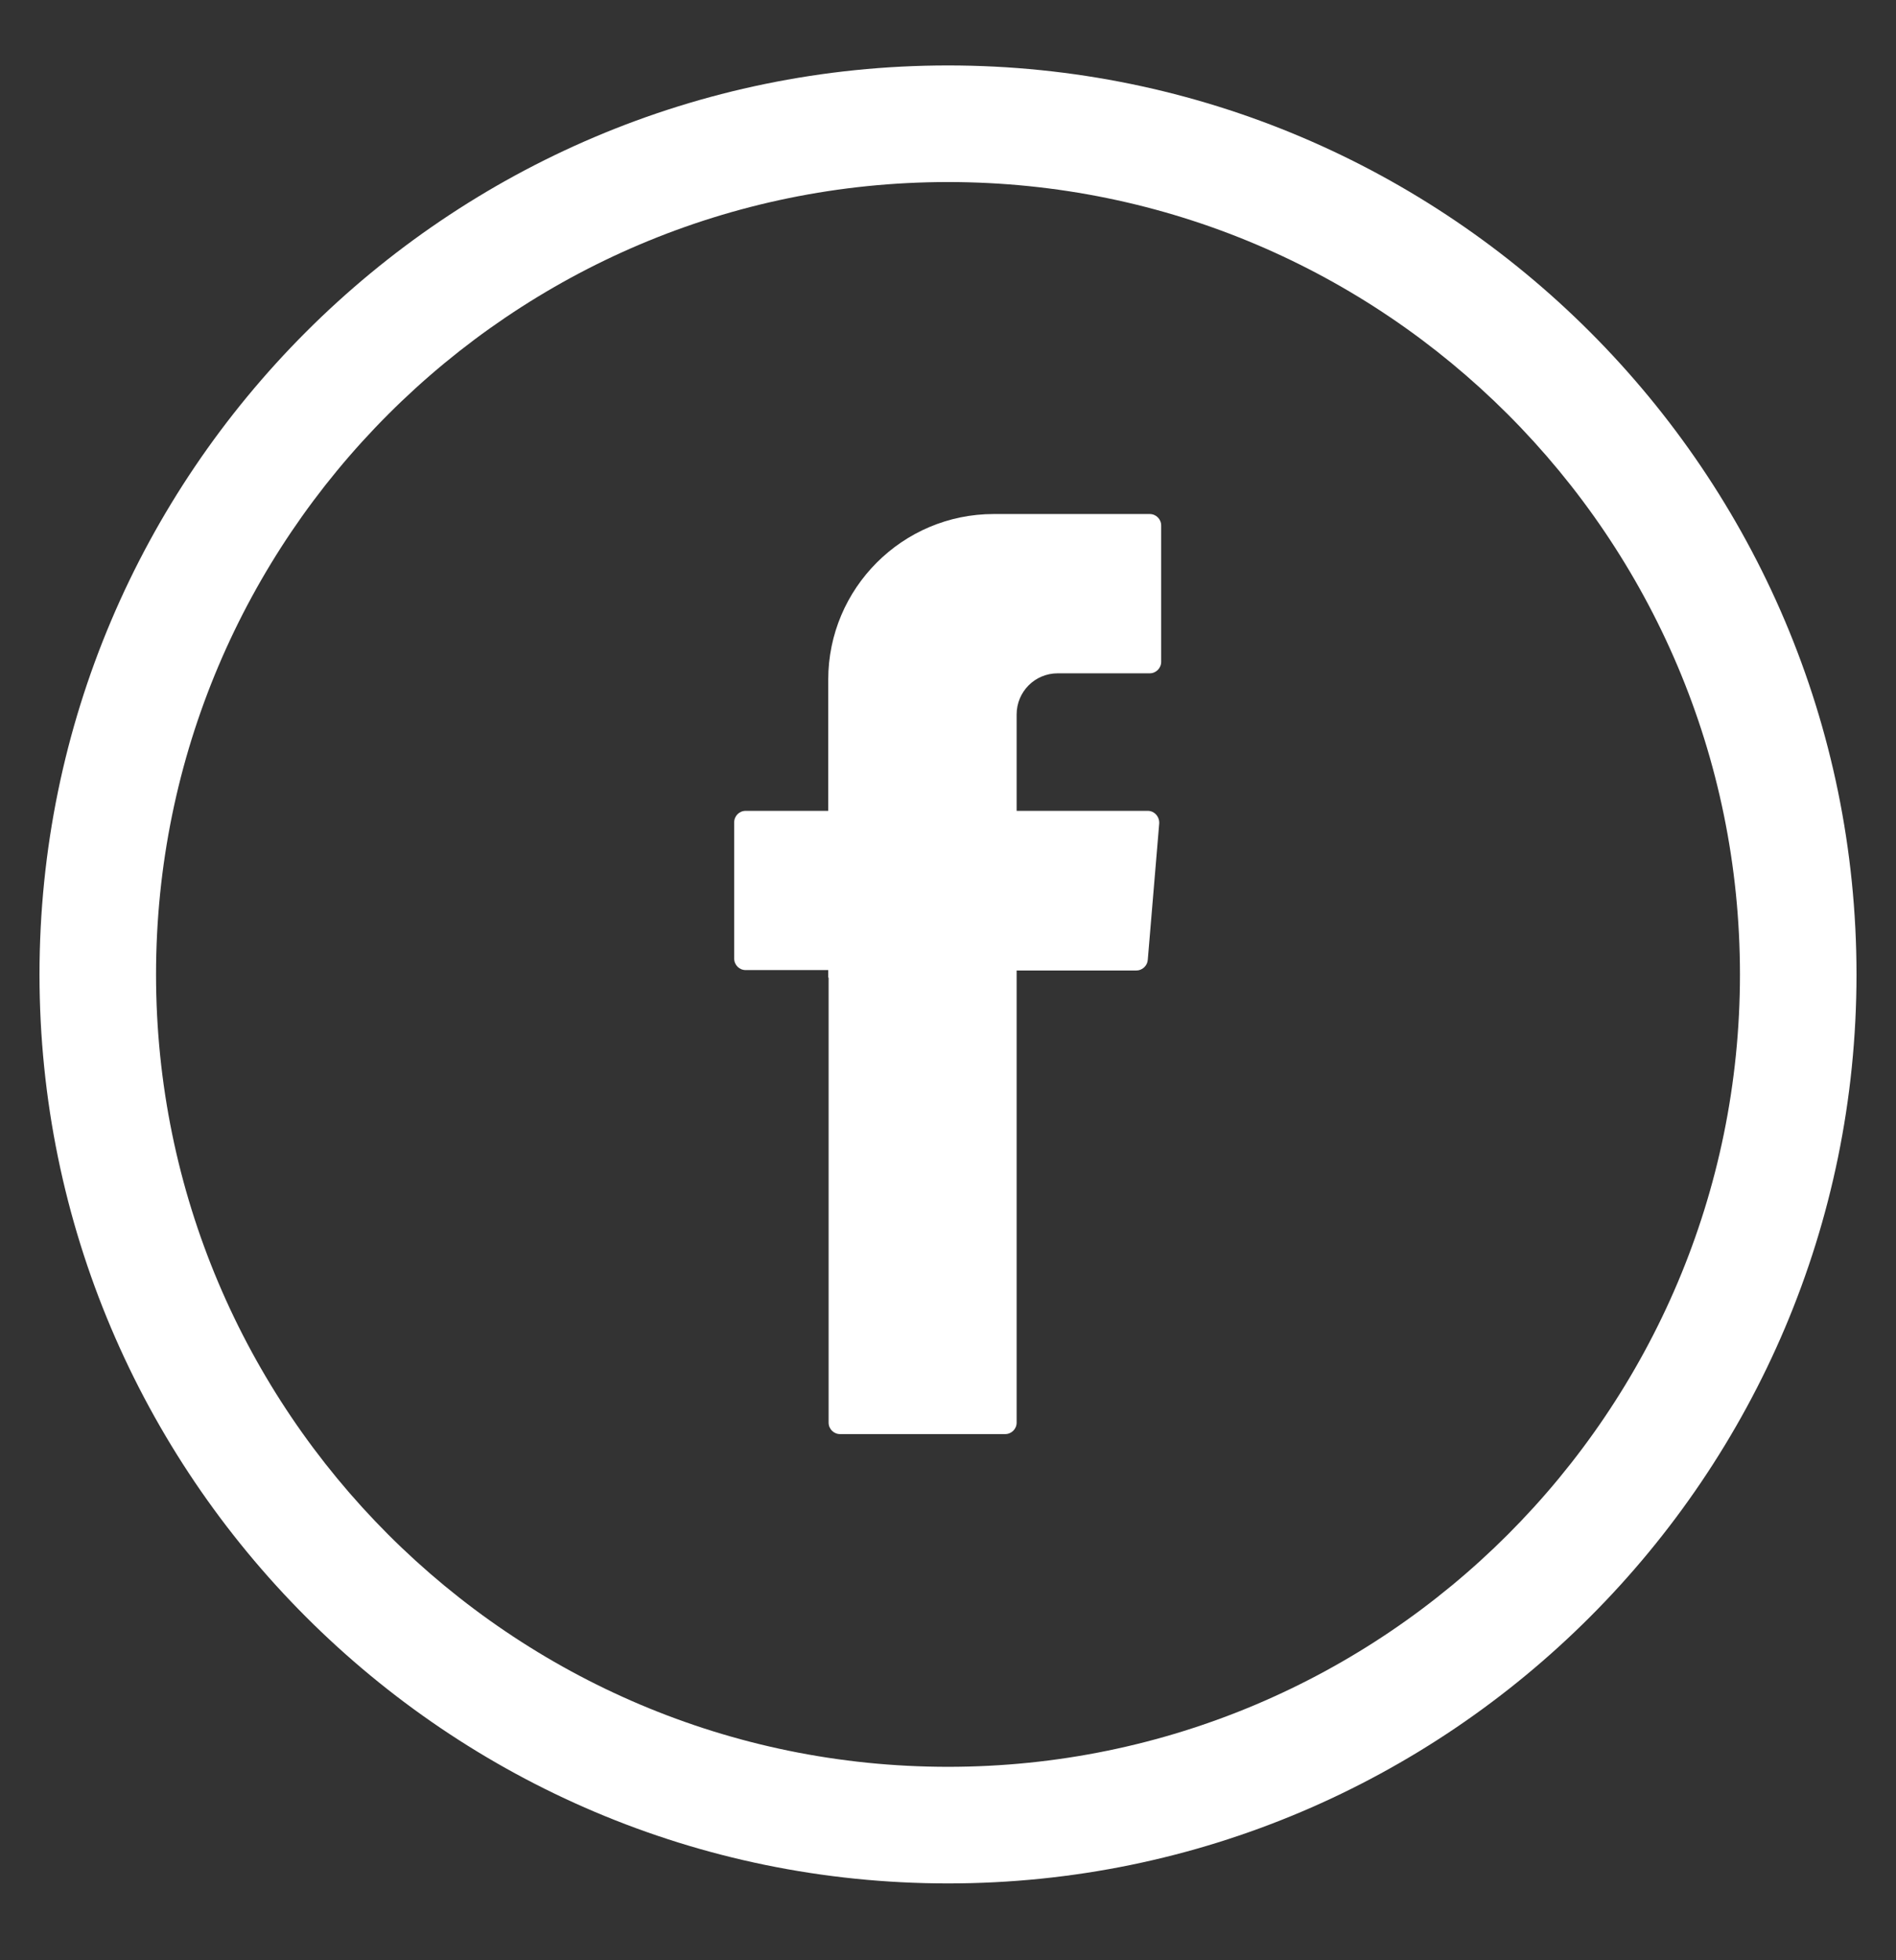
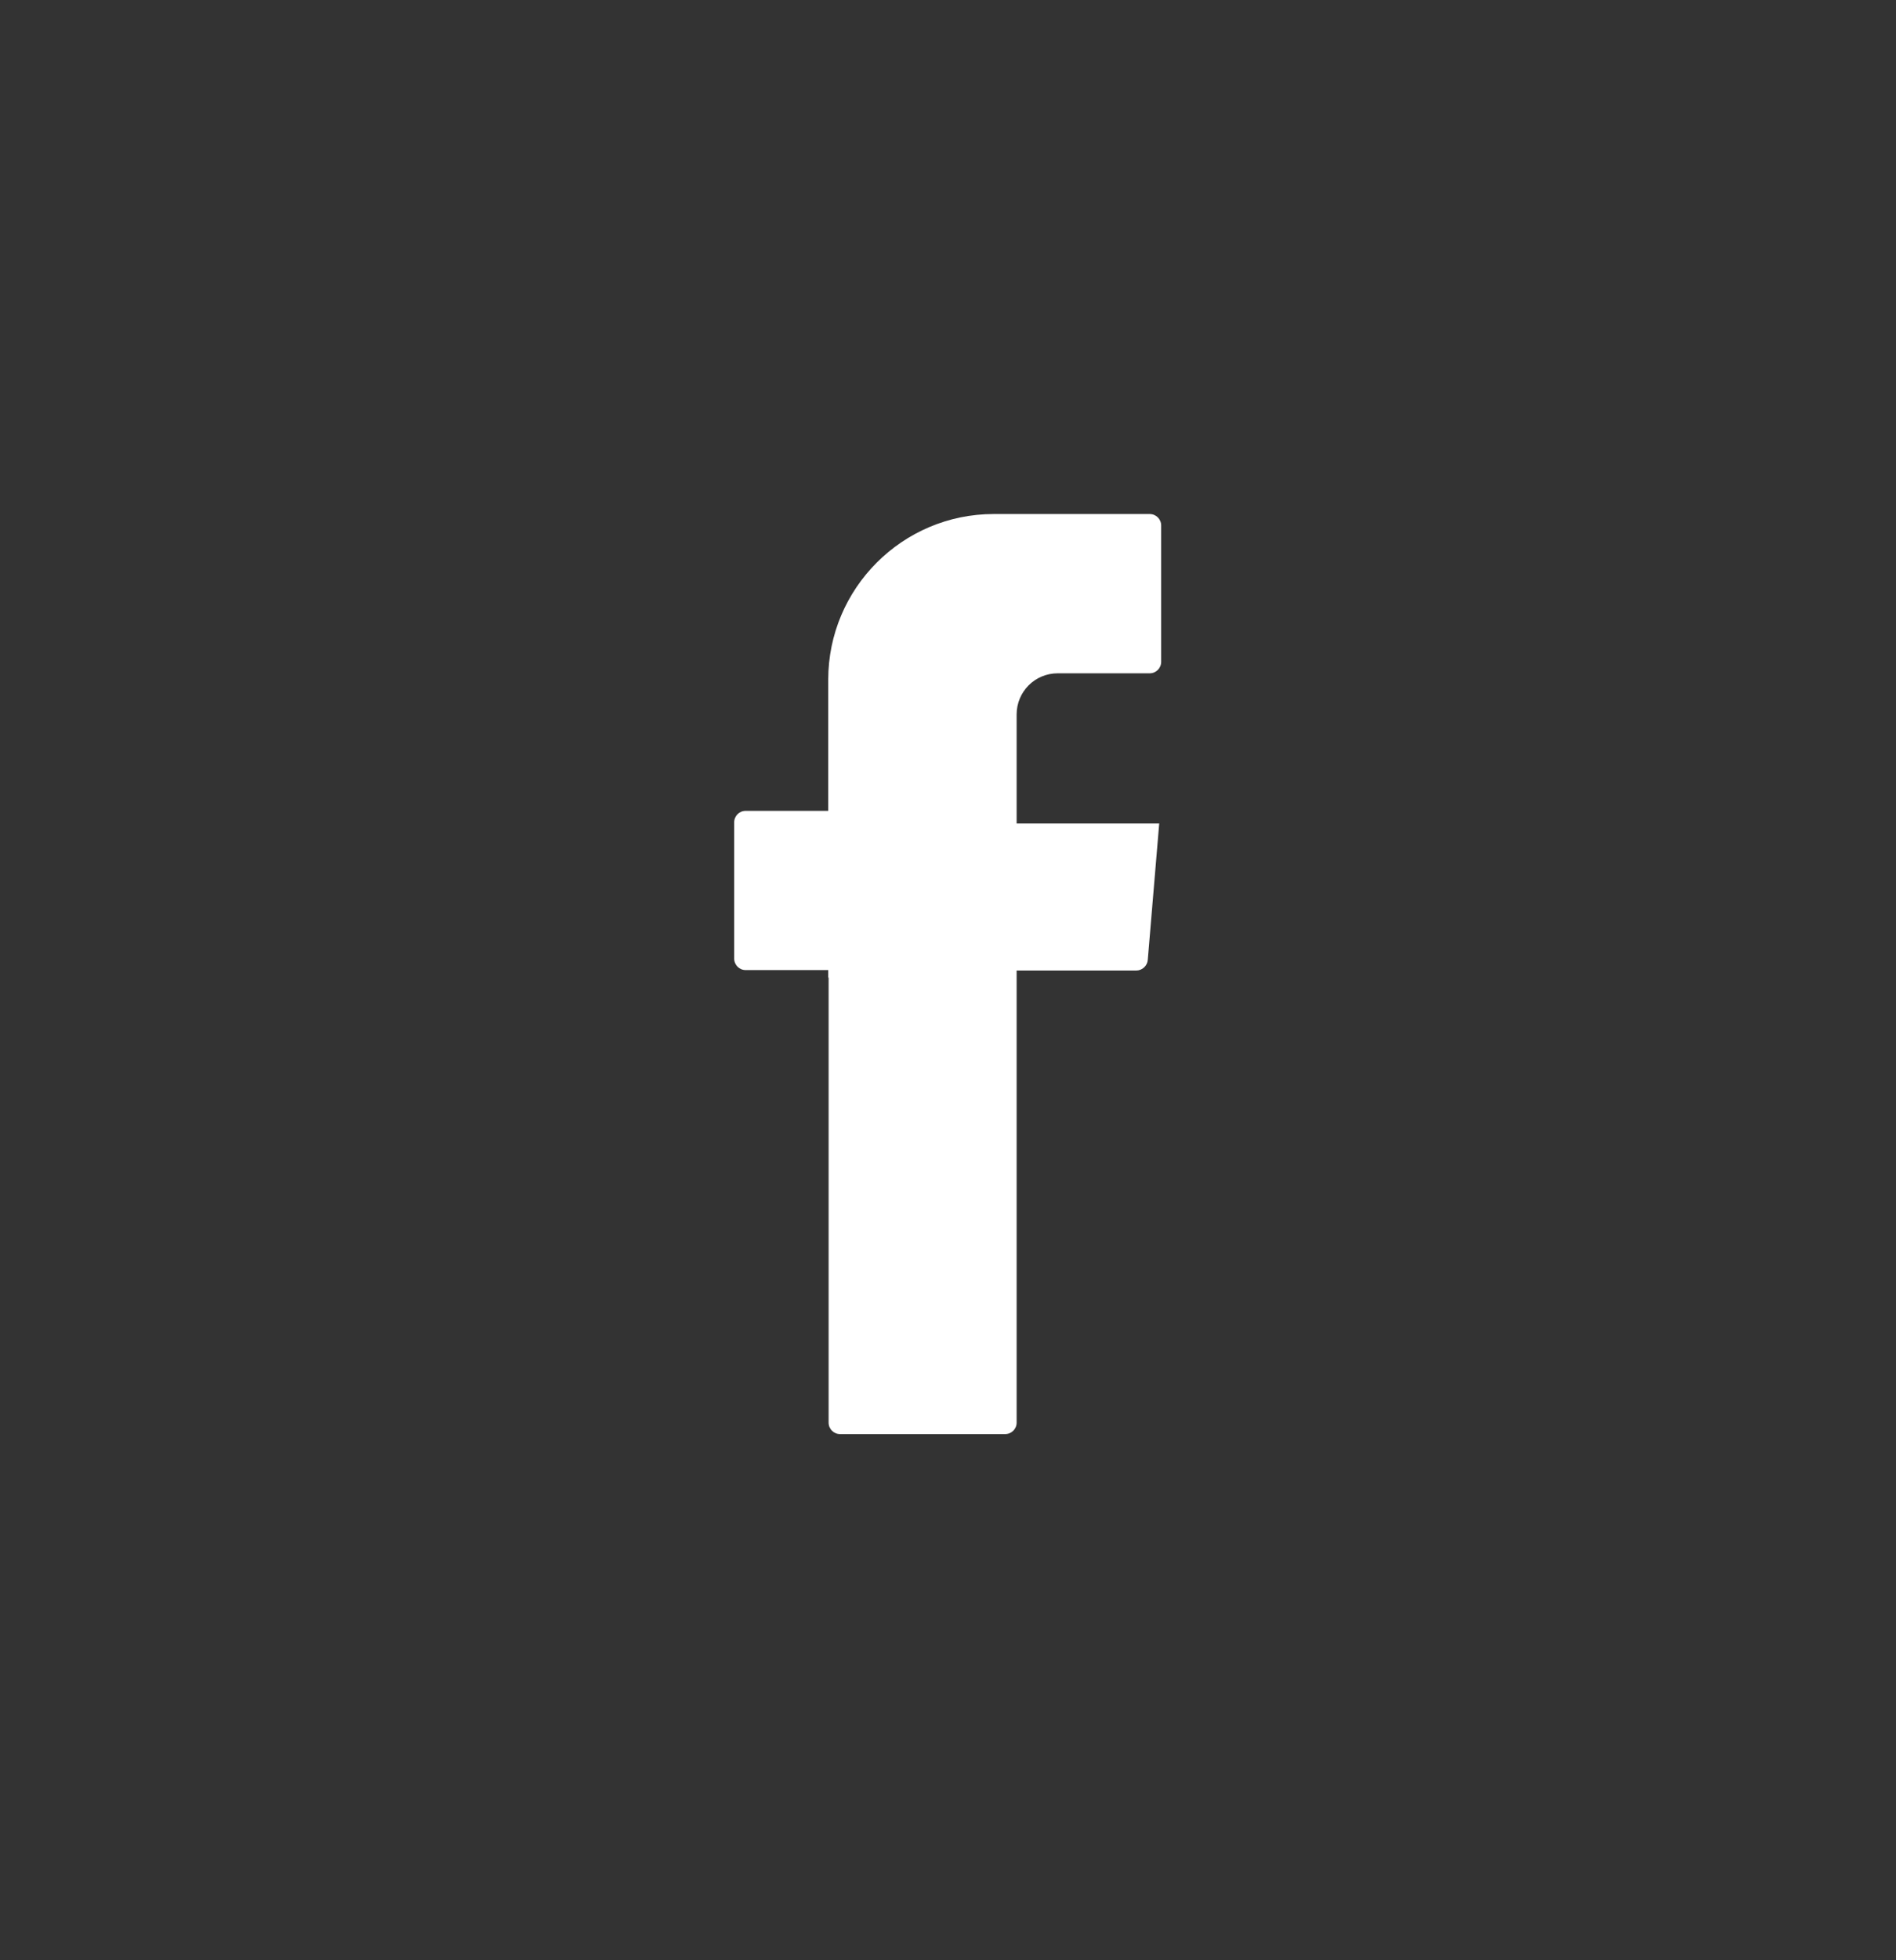
<svg xmlns="http://www.w3.org/2000/svg" width="30" height="31" viewBox="0 0 30 31" fill="none">
  <rect x="0" y="0" width="30" height="31" fill="#333333" stroke="none" />
-   <path fill-rule="evenodd" clip-rule="evenodd" d="M13.111 15.466V22.498C13.111 22.598 13.192 22.679 13.292 22.679H15.905C16.005 22.679 16.086 22.598 16.086 22.498V15.348H17.98C18.073 15.348 18.155 15.273 18.161 15.179L18.342 13.023C18.348 12.916 18.267 12.823 18.161 12.823H16.086V11.298C16.086 10.941 16.373 10.648 16.736 10.648H18.192C18.292 10.648 18.373 10.566 18.373 10.466V8.31C18.373 8.21 18.292 8.129 18.192 8.129H15.723C14.28 8.129 13.105 9.304 13.105 10.748V12.823H11.798C11.698 12.823 11.617 12.904 11.617 13.004V15.16C11.617 15.26 11.698 15.341 11.798 15.341H13.105V15.454L13.111 15.466Z" fill="white" />
-   <path d="M15 1.035C7.075 1.035 0.625 7.485 0.625 15.41C0.625 23.335 7.075 29.785 15 29.785C22.925 29.785 29.375 23.335 29.375 15.41C29.375 7.485 22.925 1.035 15 1.035ZM27.531 15.41C27.531 22.323 21.913 27.941 15 27.941C8.088 27.941 2.469 22.323 2.469 15.41C2.469 8.498 8.088 2.879 15 2.879C21.913 2.879 27.531 8.498 27.531 15.41Z" fill="white" />
+   <path fill-rule="evenodd" clip-rule="evenodd" d="M13.111 15.466V22.498C13.111 22.598 13.192 22.679 13.292 22.679H15.905C16.005 22.679 16.086 22.598 16.086 22.498V15.348H17.98C18.073 15.348 18.155 15.273 18.161 15.179L18.342 13.023H16.086V11.298C16.086 10.941 16.373 10.648 16.736 10.648H18.192C18.292 10.648 18.373 10.566 18.373 10.466V8.31C18.373 8.21 18.292 8.129 18.192 8.129H15.723C14.28 8.129 13.105 9.304 13.105 10.748V12.823H11.798C11.698 12.823 11.617 12.904 11.617 13.004V15.16C11.617 15.26 11.698 15.341 11.798 15.341H13.105V15.454L13.111 15.466Z" fill="white" />
</svg>